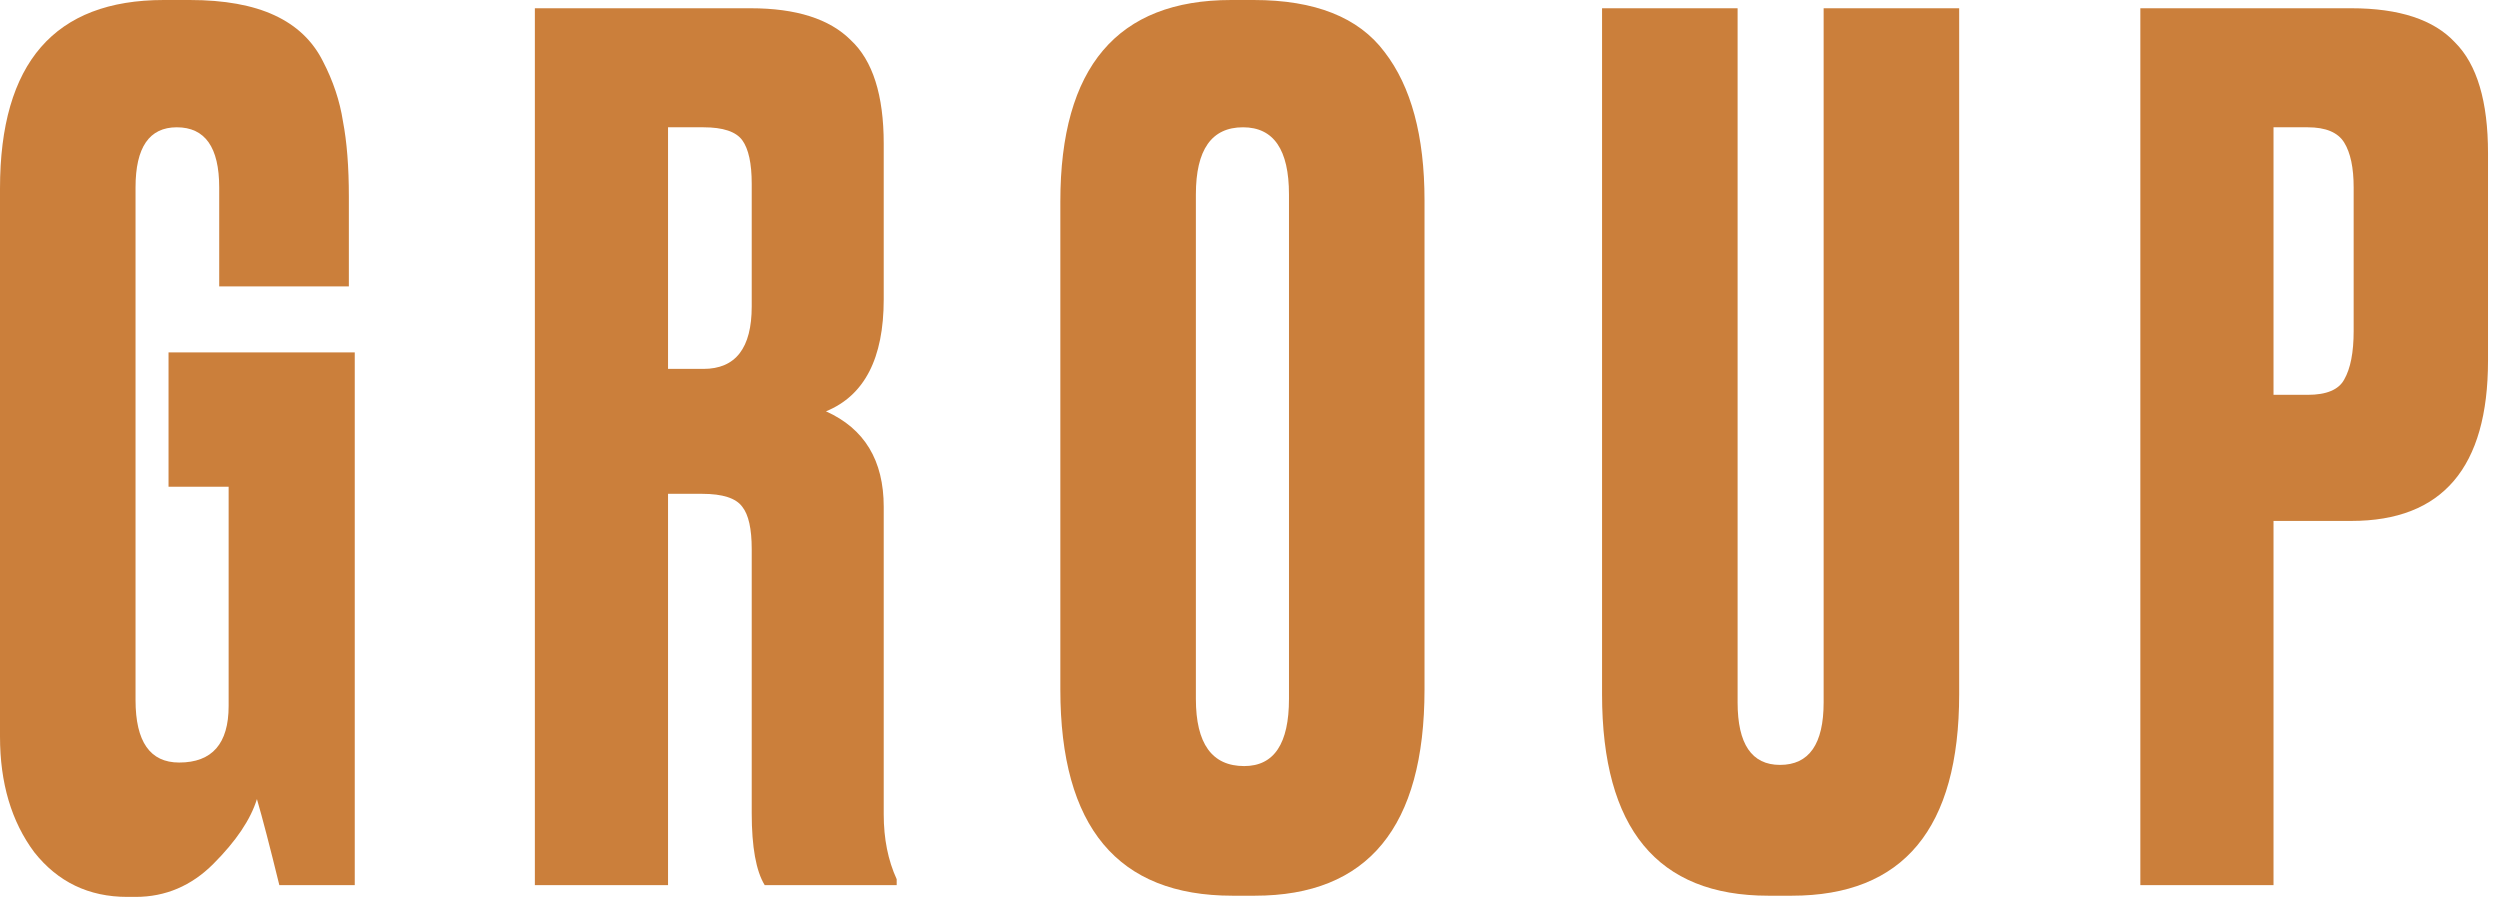
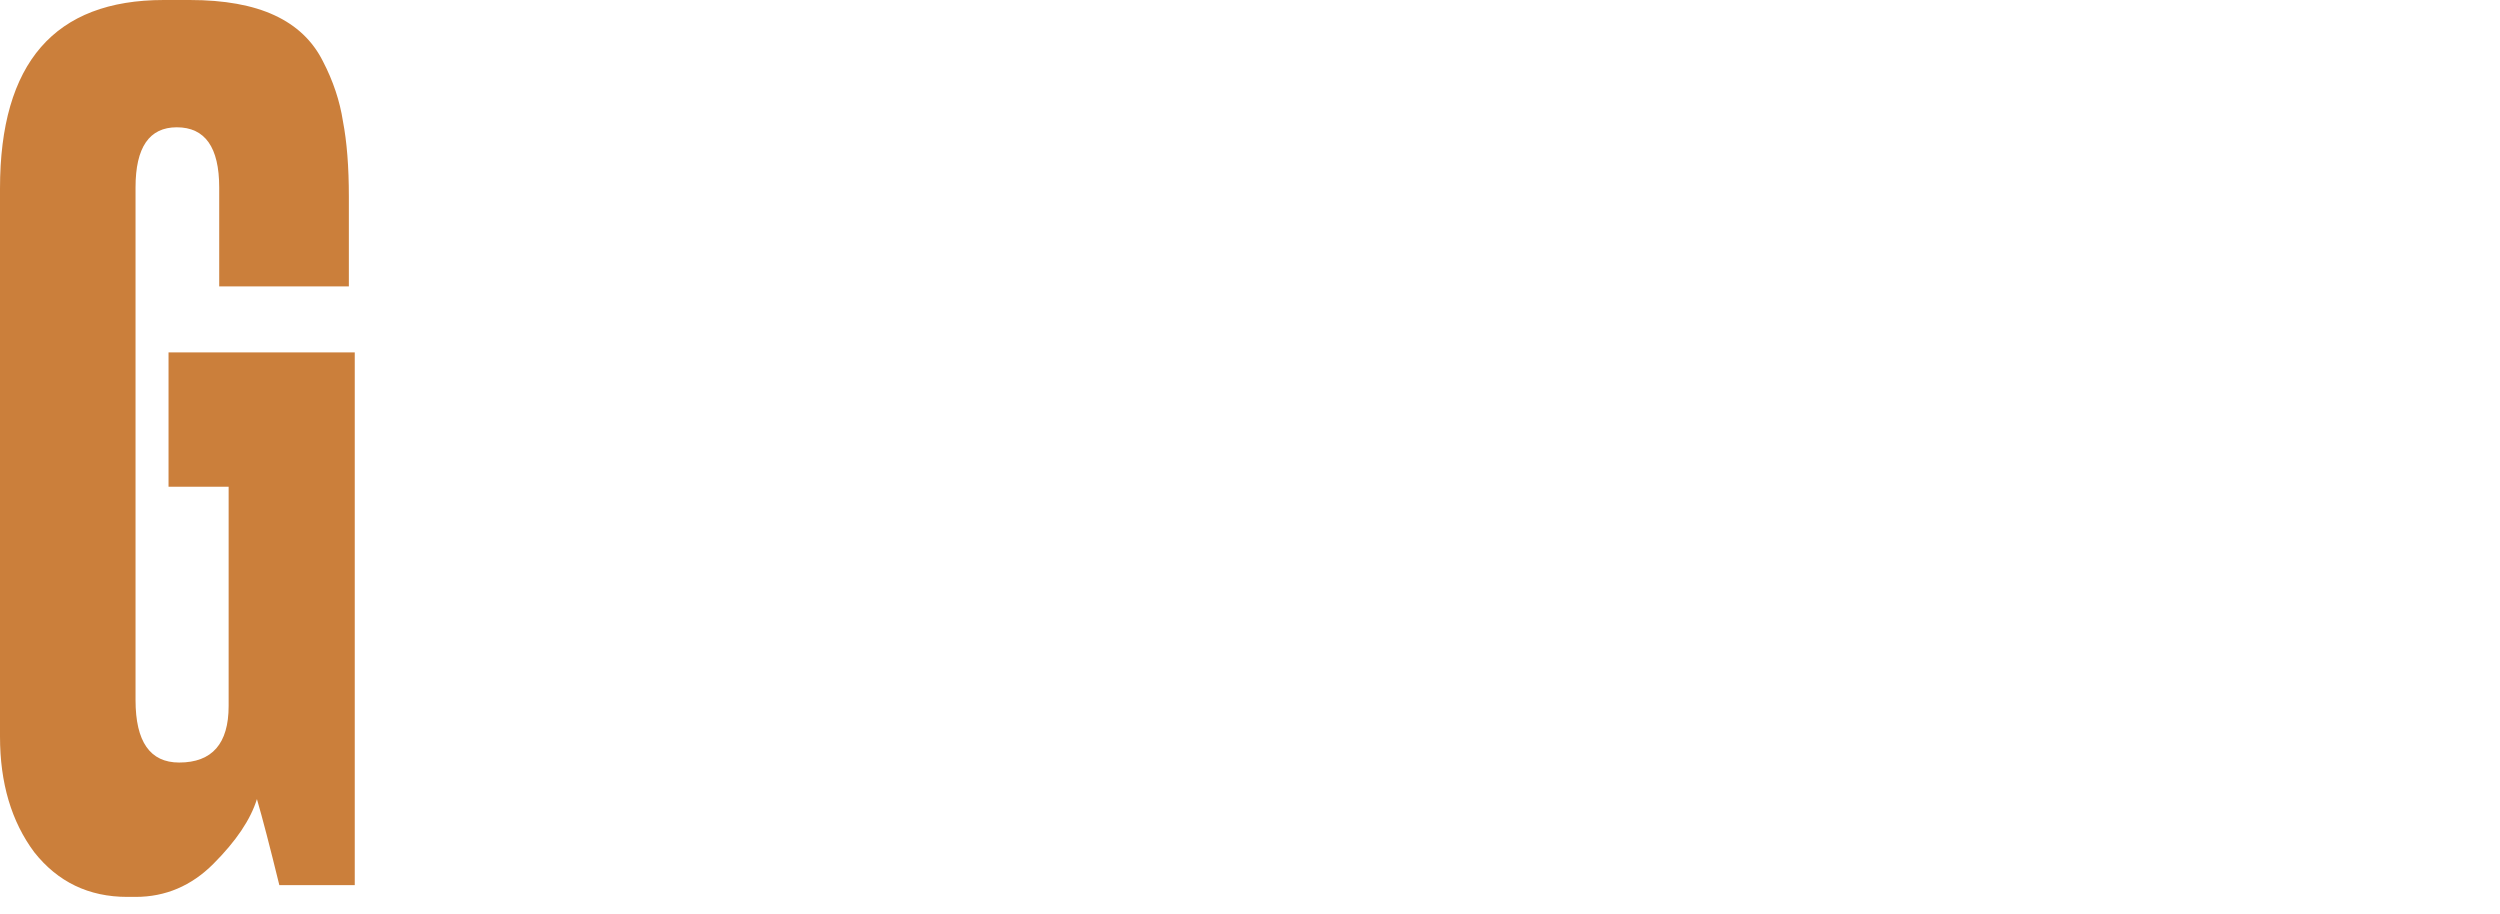
<svg xmlns="http://www.w3.org/2000/svg" width="145" height="53" viewBox="0 0 145 53" fill="none">
-   <path d="M136.376 30.214H131.864V51.336H124.14V0.479H136.376C139.155 0.479 141.161 1.139 142.391 2.461C143.667 3.737 144.305 5.879 144.305 8.886V20.917C144.305 27.115 141.662 30.214 136.376 30.214ZM131.864 7.383V22.9H133.846C134.94 22.9 135.646 22.603 135.965 22.011C136.33 21.373 136.512 20.439 136.512 19.208V10.869C136.512 9.73 136.33 8.864 135.965 8.271C135.601 7.679 134.895 7.383 133.846 7.383H131.864Z" fill="#CB7F3B" />
-   <path d="M92.919 40.262V0.479H100.781V40.741C100.781 43.156 101.601 44.364 103.241 44.364C104.928 44.364 105.771 43.156 105.771 40.741V0.479H113.632V40.262C113.632 48.055 110.396 51.951 103.925 51.951H102.558C96.132 51.951 92.919 48.055 92.919 40.262Z" fill="#CB7F3B" />
-   <path d="M82.622 11.621V39.989C82.622 47.964 79.341 51.951 72.779 51.951H71.48C64.827 51.951 61.5 47.964 61.5 39.989V11.689C61.5 3.896 64.804 0 71.412 0H72.711C76.265 0 78.794 1.003 80.298 3.008C81.848 5.013 82.622 7.884 82.622 11.621ZM74.761 40.536V11.279C74.761 8.681 73.873 7.383 72.095 7.383C70.272 7.383 69.361 8.681 69.361 11.279V40.536C69.361 43.133 70.295 44.432 72.164 44.432C73.895 44.432 74.761 43.133 74.761 40.536Z" fill="#CB7F3B" />
-   <path d="M38.746 7.383V21.396H40.797C42.666 21.396 43.6 20.188 43.6 17.773V10.664C43.6 9.479 43.417 8.636 43.053 8.135C42.688 7.633 41.936 7.383 40.797 7.383H38.746ZM38.746 28.642V51.336H31.022V0.479H43.531C46.175 0.479 48.111 1.094 49.342 2.324C50.618 3.509 51.256 5.514 51.256 8.34V17.363C51.256 20.781 50.139 22.945 47.906 23.857C50.139 24.859 51.256 26.705 51.256 29.394V47.235C51.256 48.648 51.506 49.901 52.008 50.994V51.336H44.352C43.85 50.516 43.6 49.126 43.6 47.166V31.854C43.6 30.67 43.417 29.849 43.053 29.394C42.688 28.892 41.913 28.642 40.729 28.642H38.746Z" fill="#CB7F3B" />
  <path d="M7.861 52.02H7.383C5.15 52.02 3.349 51.154 1.982 49.422C0.661 47.645 0 45.412 0 42.723V10.937C0 3.646 3.167 0 9.502 0H11.005C13.011 0 14.651 0.296 15.927 0.889C17.203 1.481 18.137 2.37 18.73 3.555C19.322 4.694 19.71 5.856 19.892 7.041C20.12 8.226 20.234 9.684 20.234 11.416V16.611H12.714V10.869C12.714 8.545 11.894 7.383 10.254 7.383C8.659 7.383 7.861 8.545 7.861 10.869V40.604C7.861 43.019 8.704 44.227 10.39 44.227C12.304 44.227 13.261 43.133 13.261 40.946V28.232H9.775V20.439H20.576V51.336H16.201C15.654 49.103 15.221 47.44 14.902 46.346C14.537 47.531 13.694 48.784 12.373 50.106C11.097 51.382 9.593 52.02 7.861 52.02Z" fill="#CB7F3B" />
</svg>